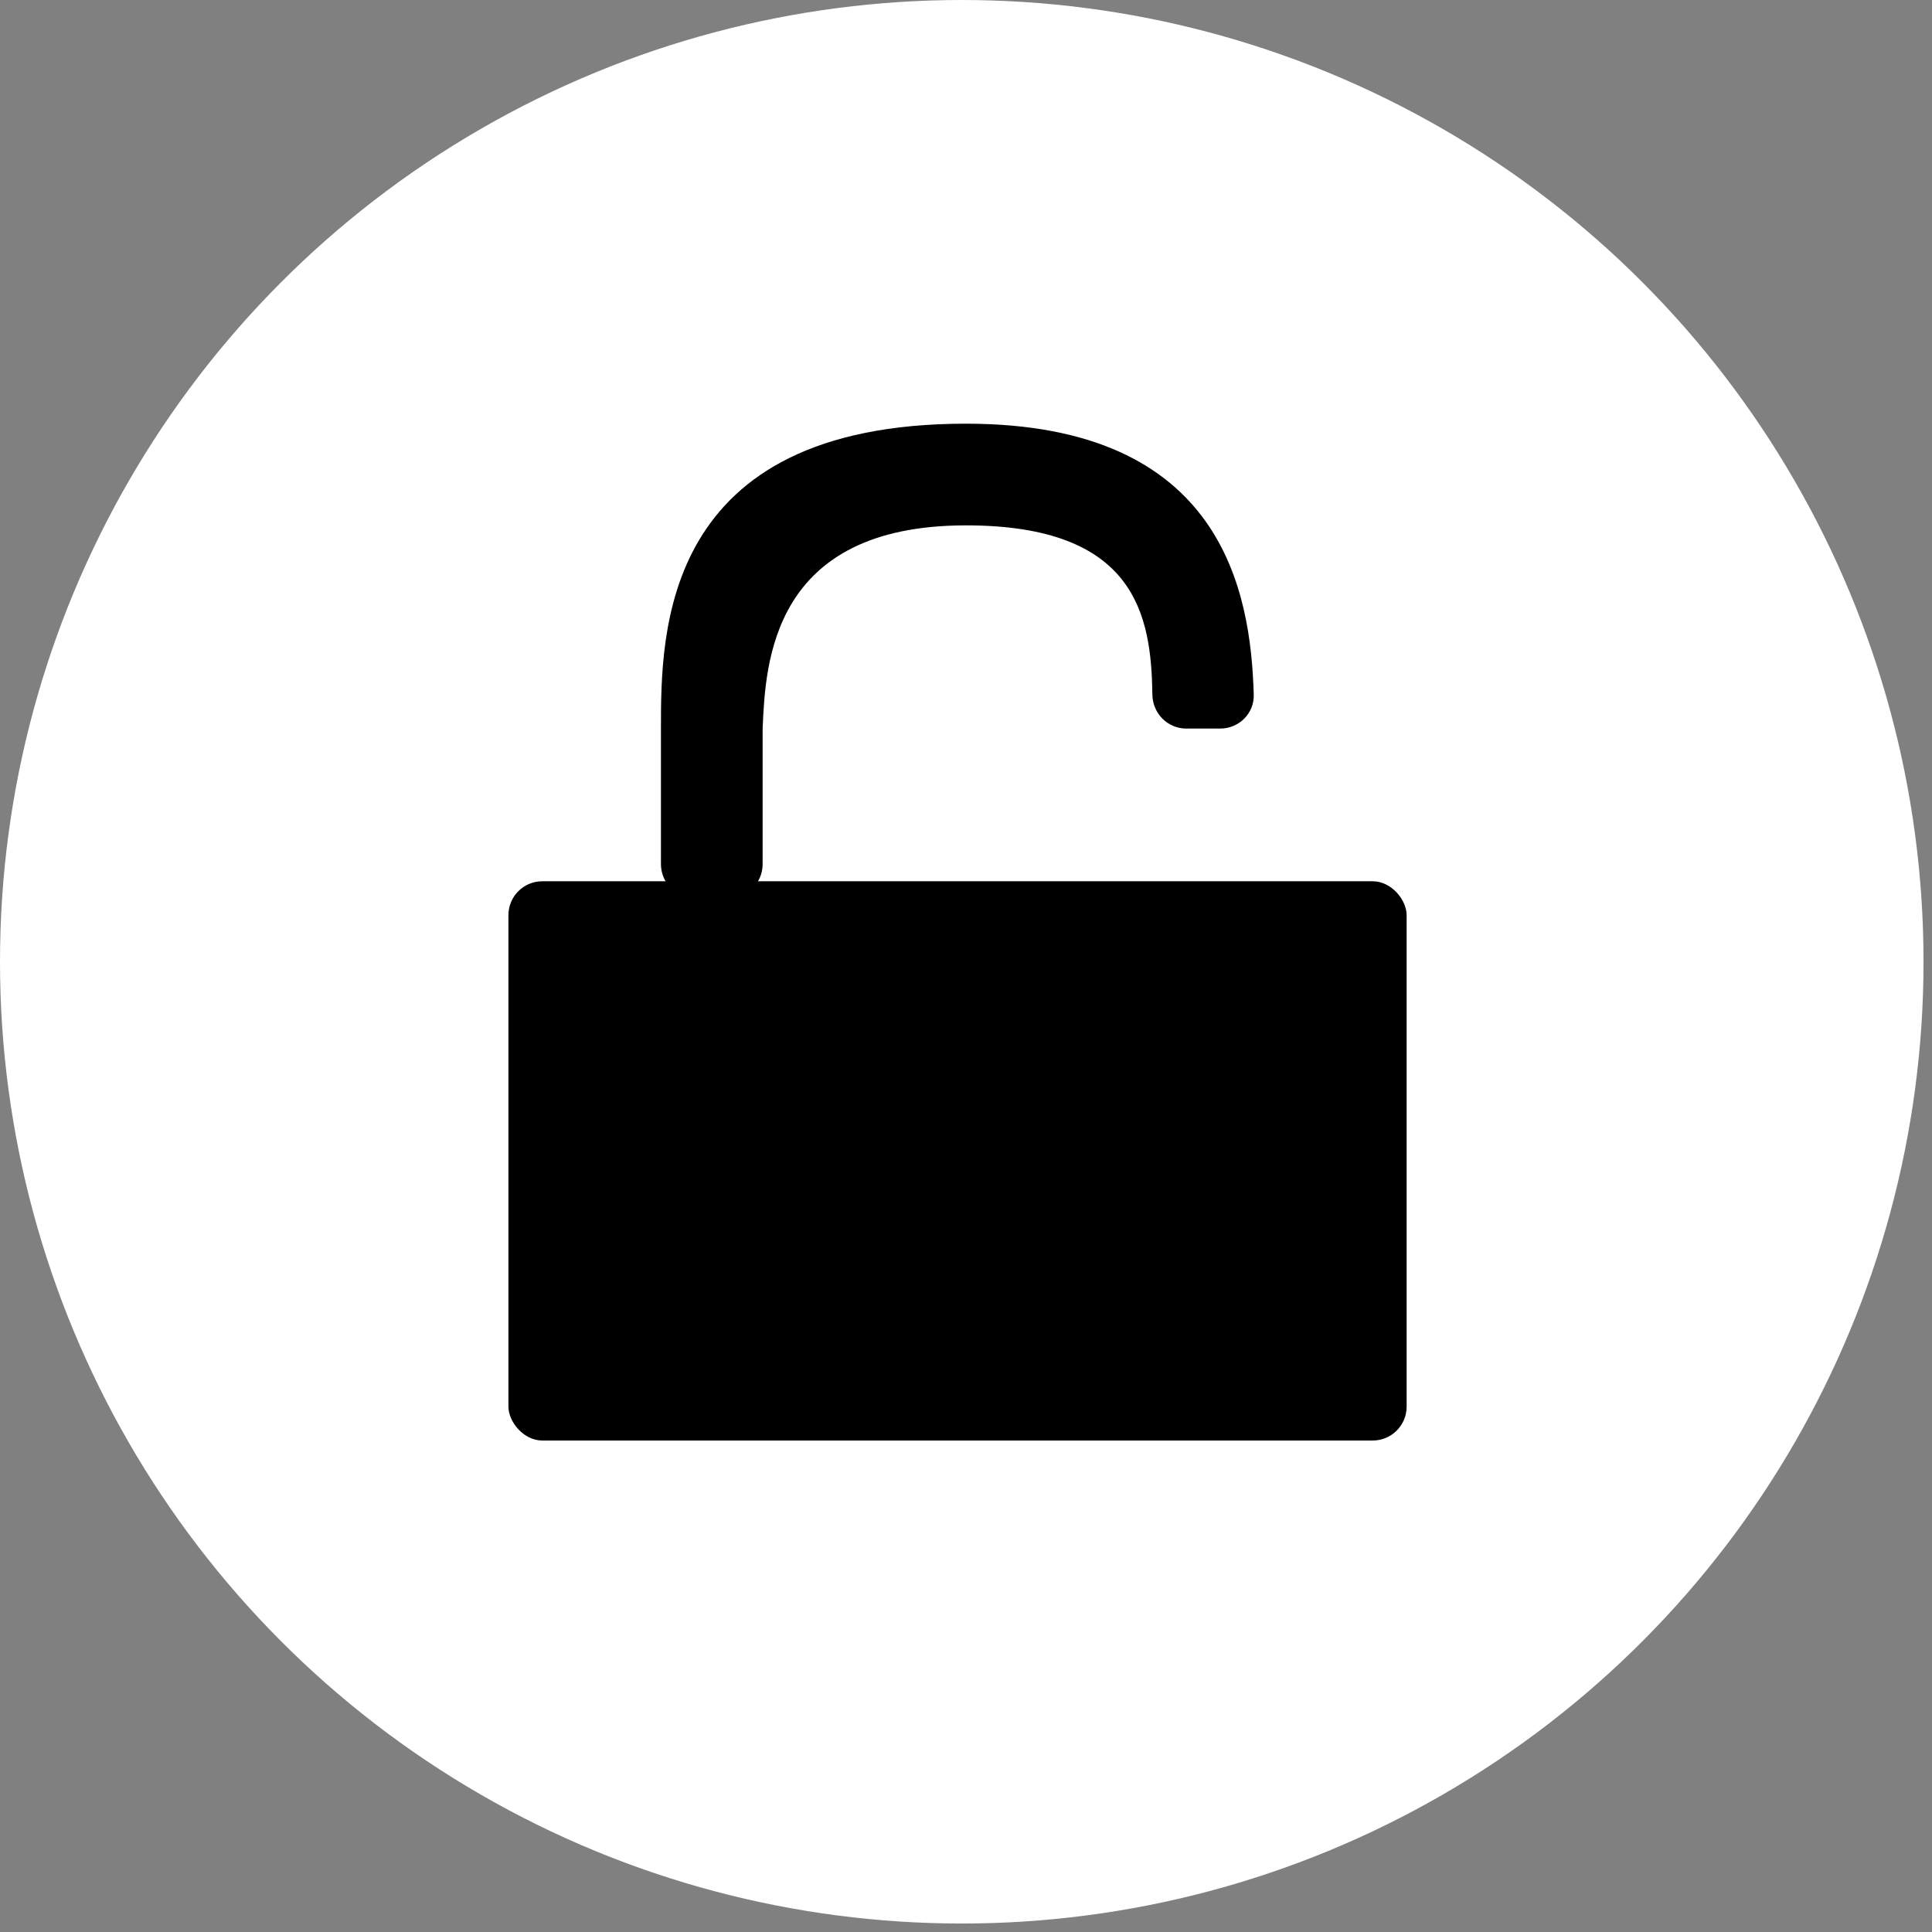
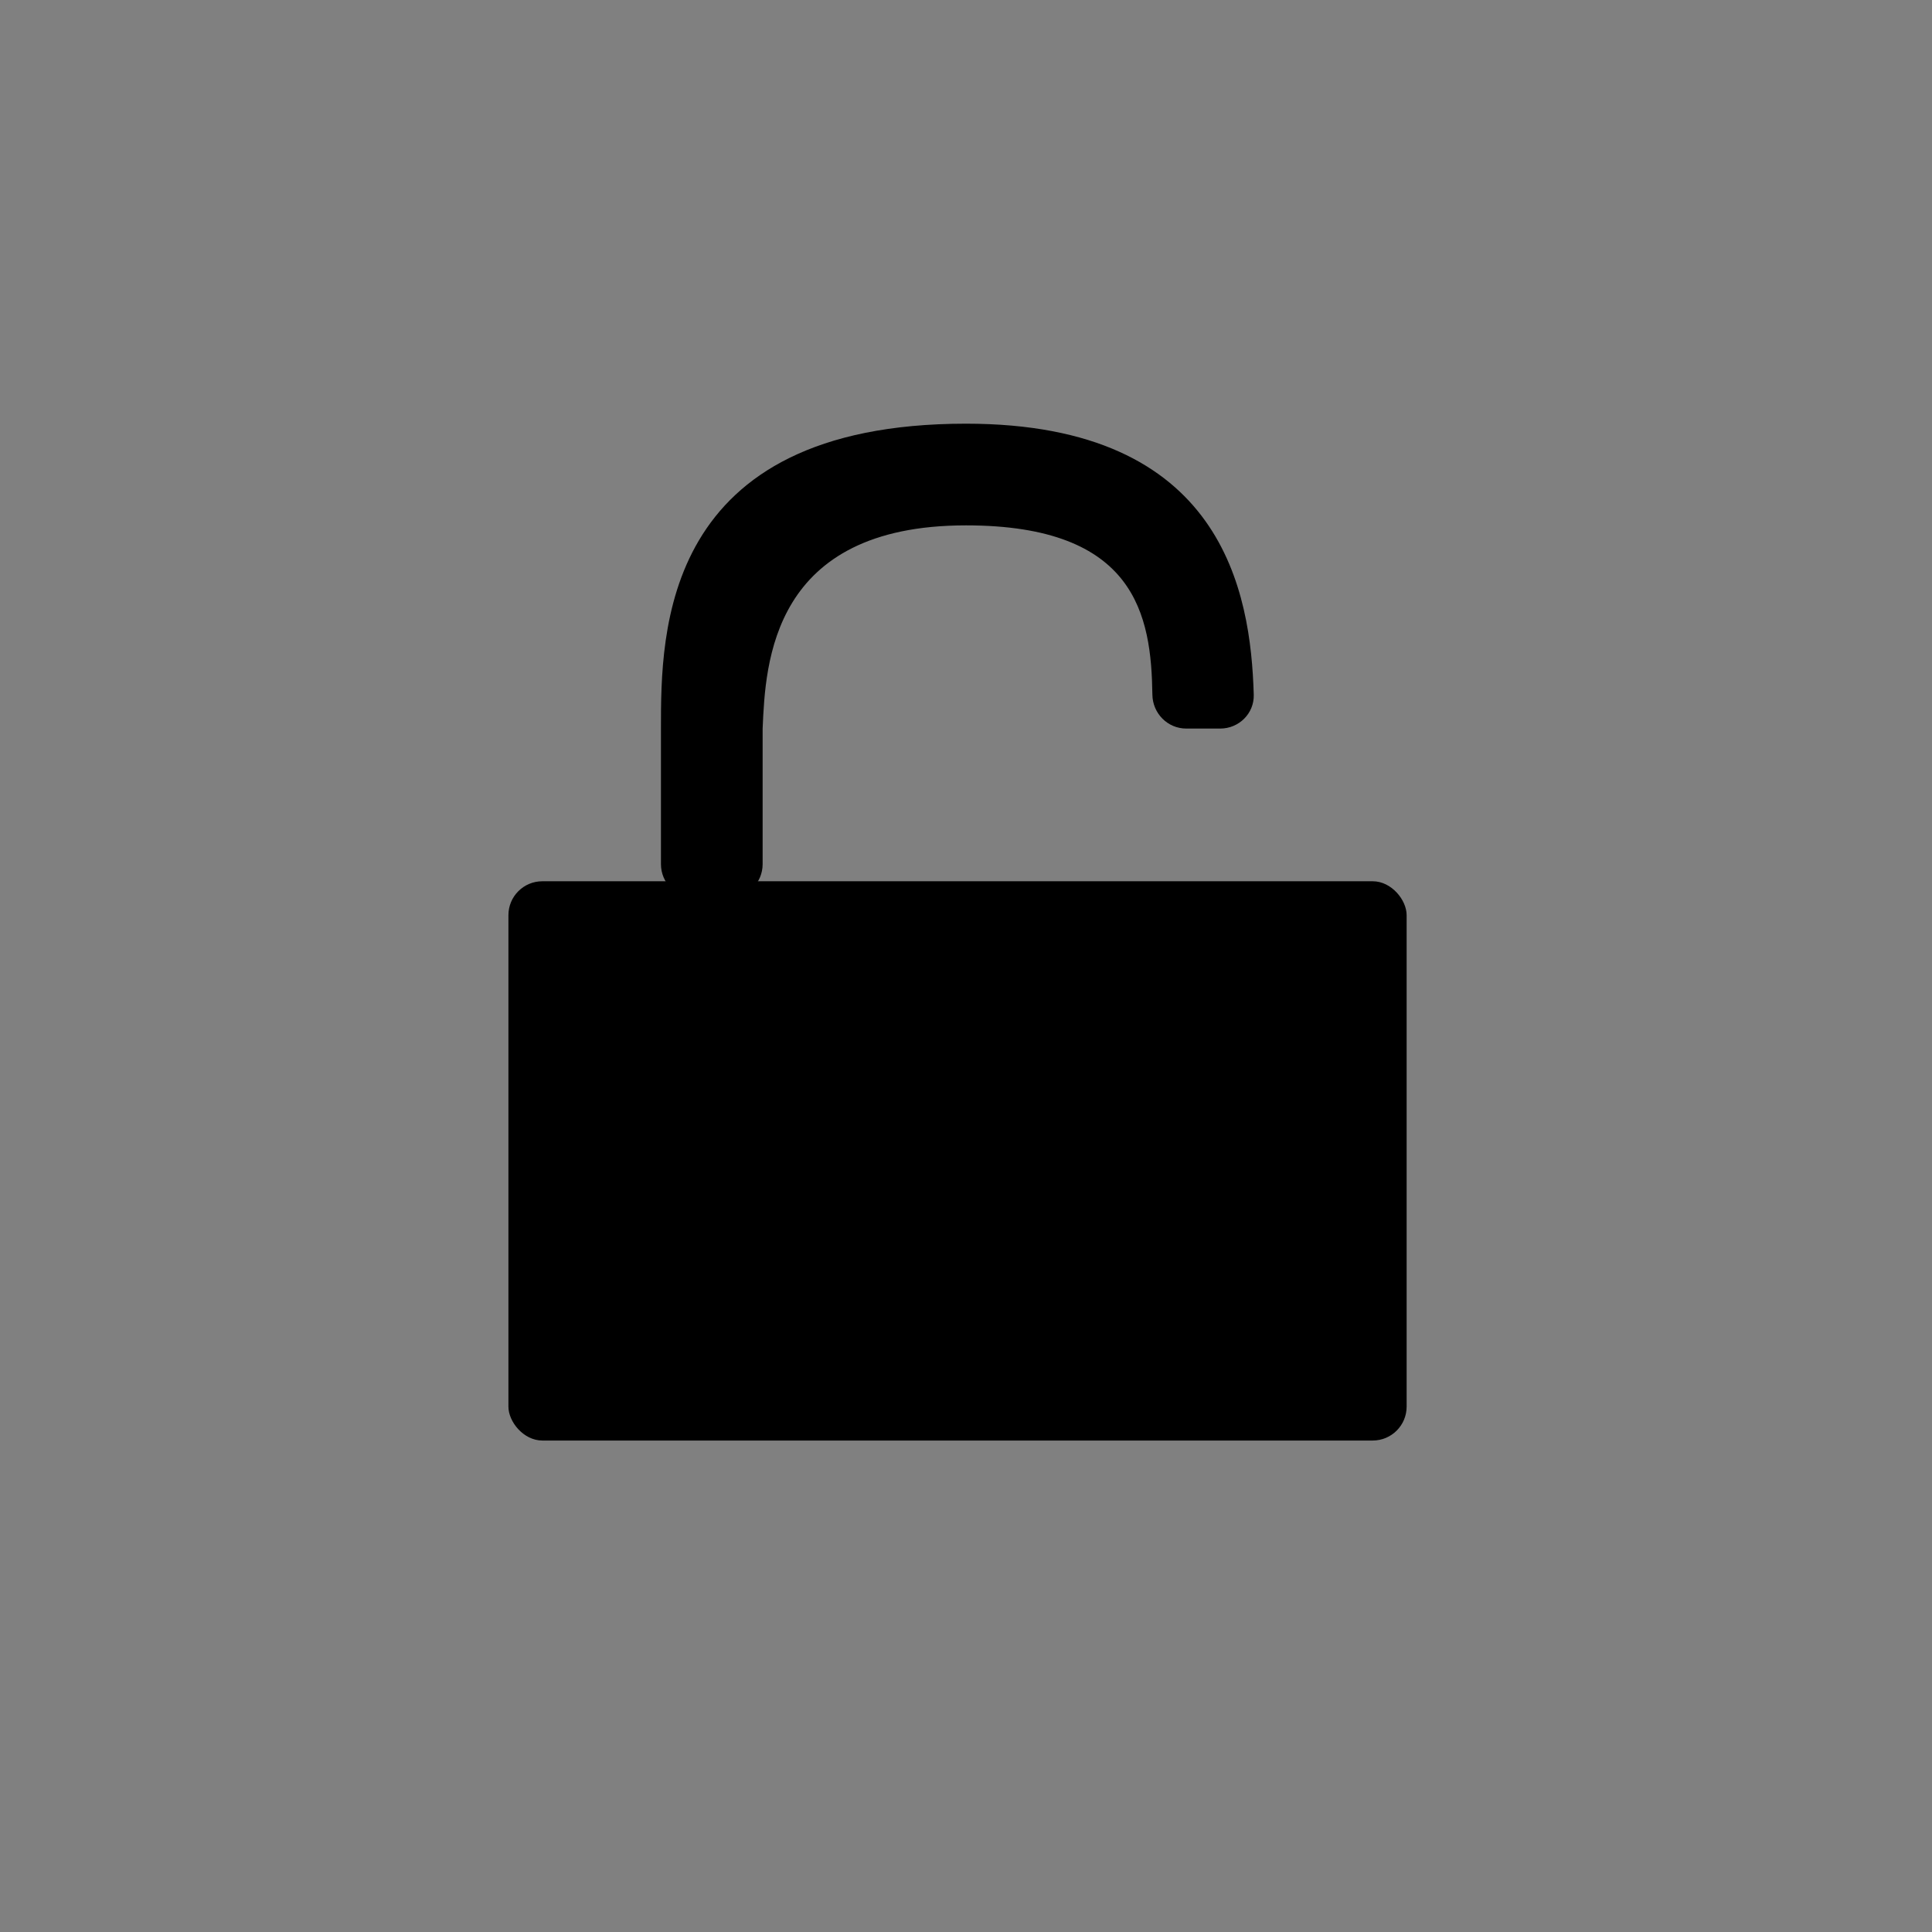
<svg xmlns="http://www.w3.org/2000/svg" width="114" height="114" viewBox="0 0 114 114" fill="none">
  <rect x="0" y="0" width="114" height="114" fill="#808080" stroke="none" />
-   <circle cx="56.75" cy="56.75" r="56.75" fill="white" />
  <rect x="30" y="52" width="53" height="33" rx="2" fill="black" />
  <path d="M45.001 42.969L45 42.99V50.99C45 52.095 44.105 52.99 43 52.99H41C39.895 52.99 39 52.095 39 50.99V42.99C39 37.324 39 25 57 25C72.171 25 73.803 34.94 73.979 40.994C74.011 42.098 73.105 42.99 72 42.99H70C68.895 42.99 68.014 42.095 67.998 40.991C67.932 36.31 67.029 31 57 31C45.521 31 45.168 39.127 45.001 42.969Z" fill="black" />
</svg>